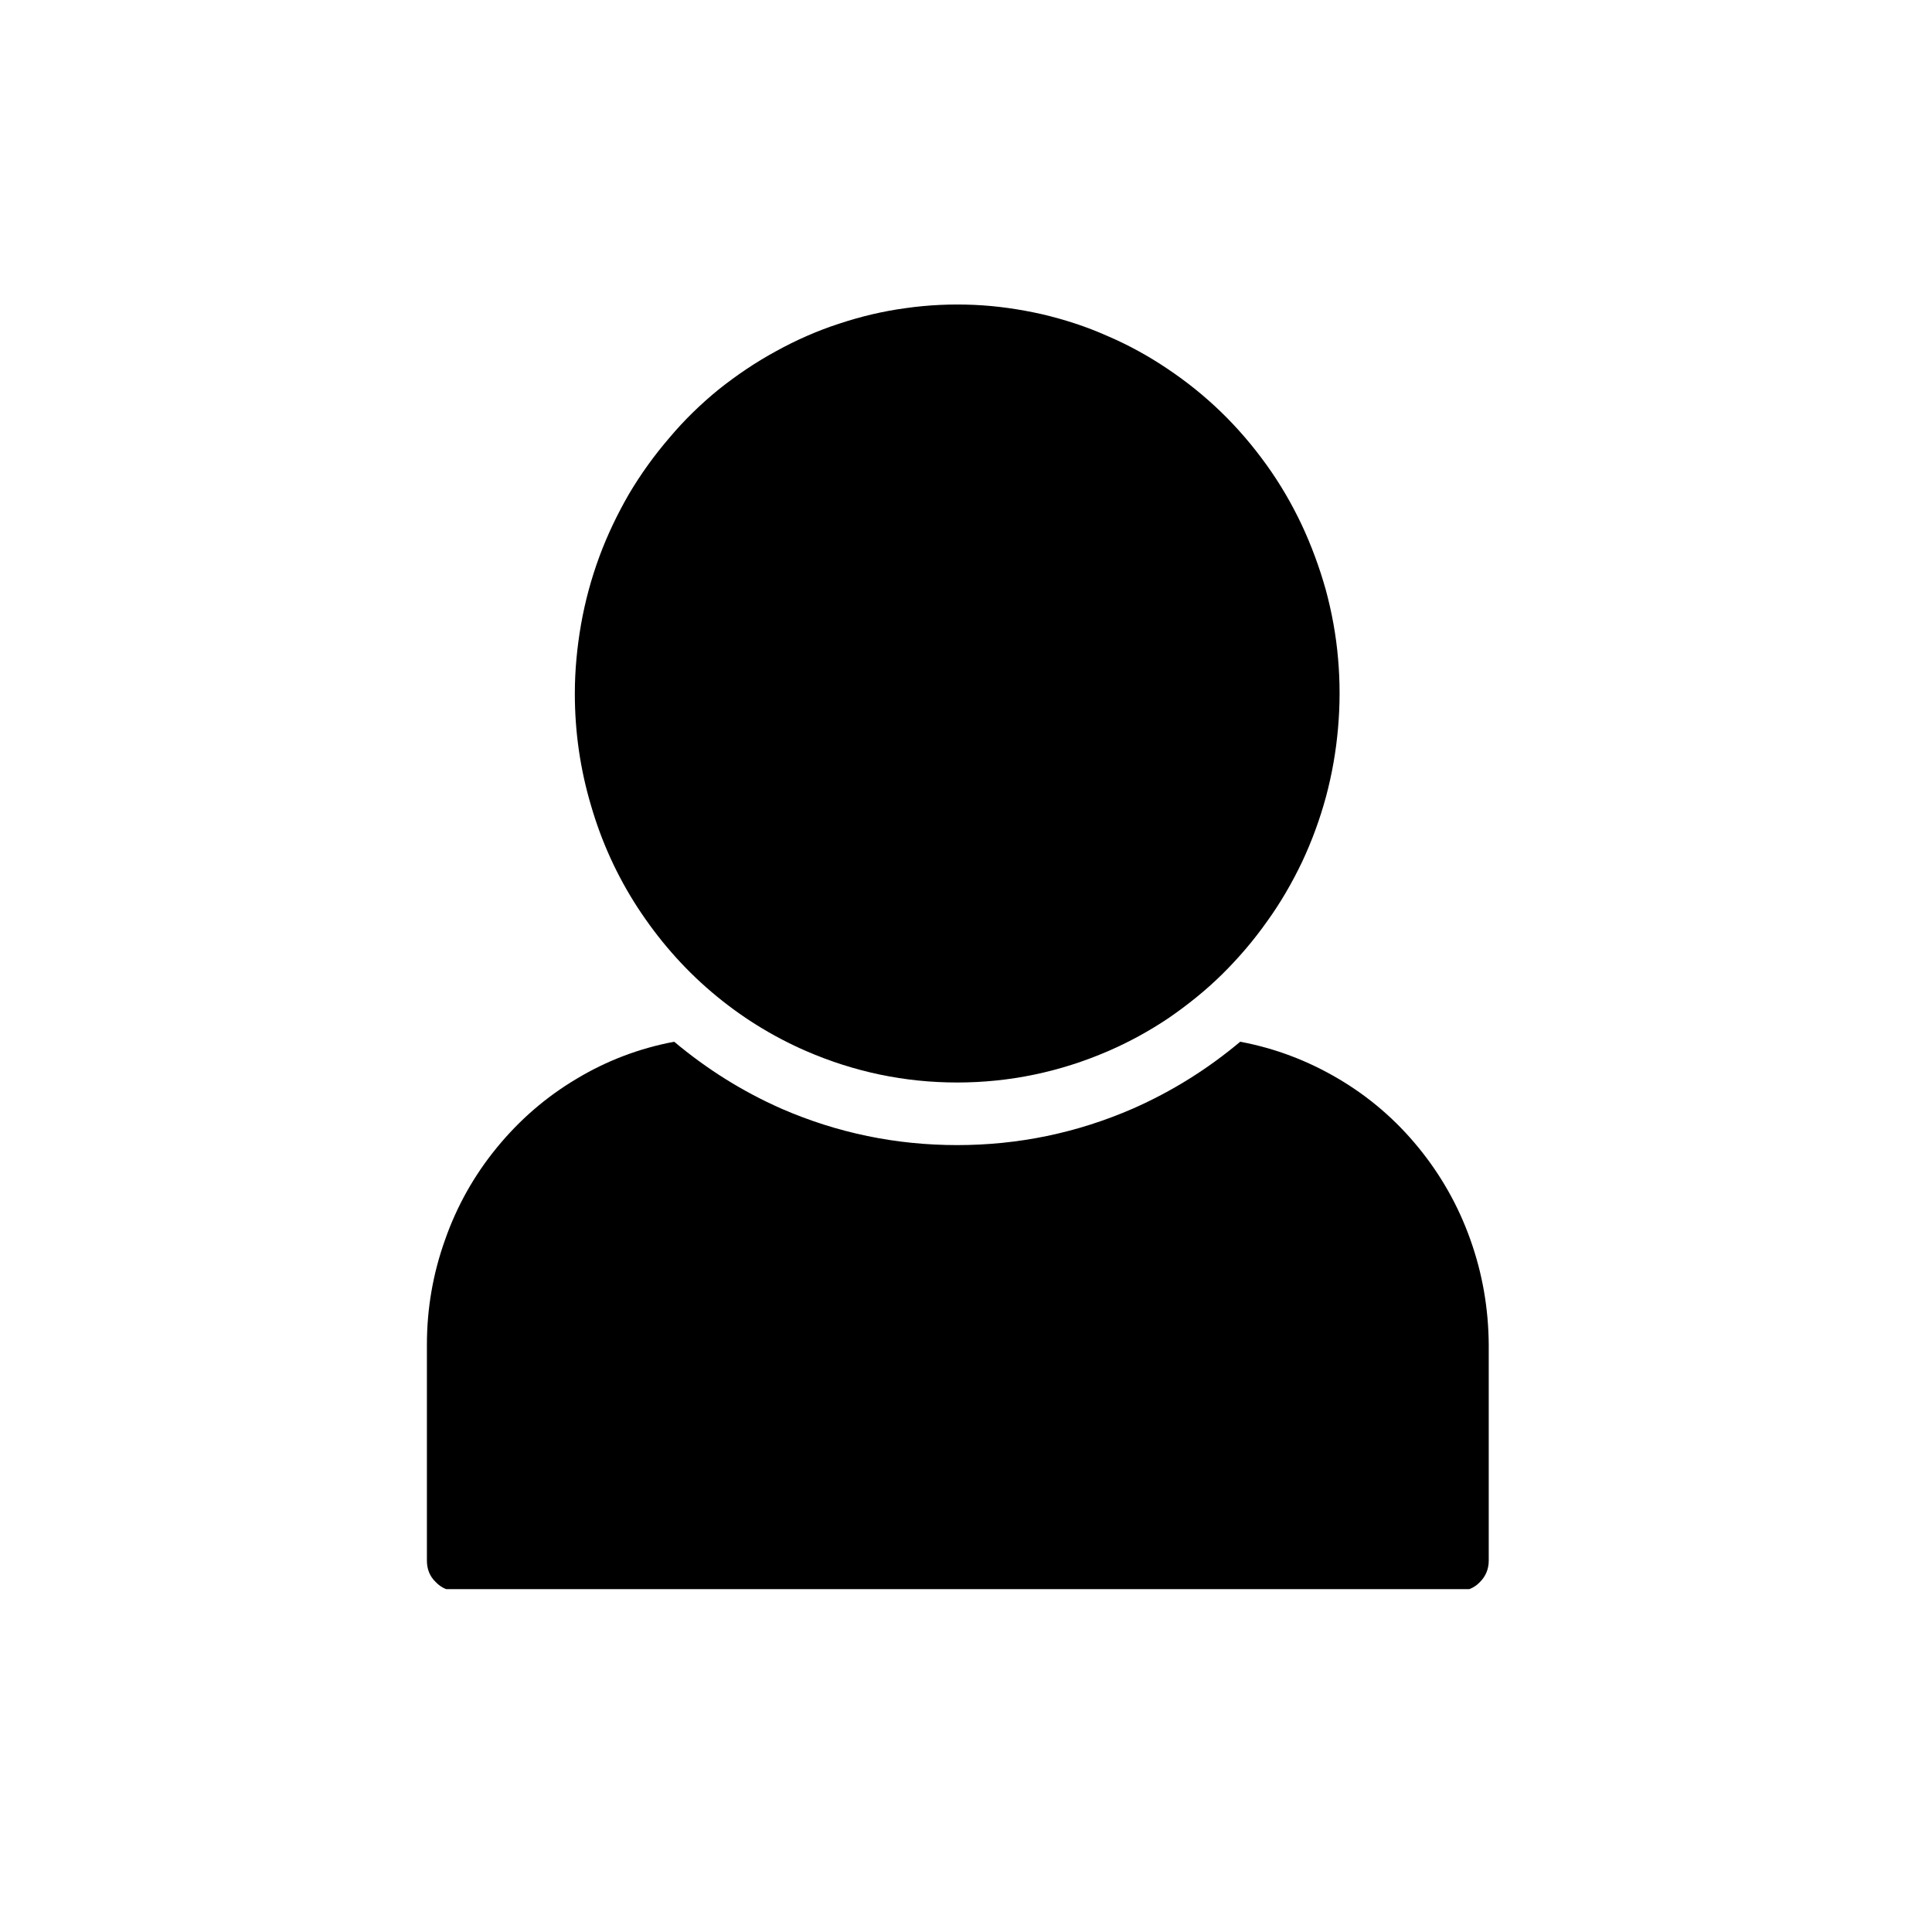
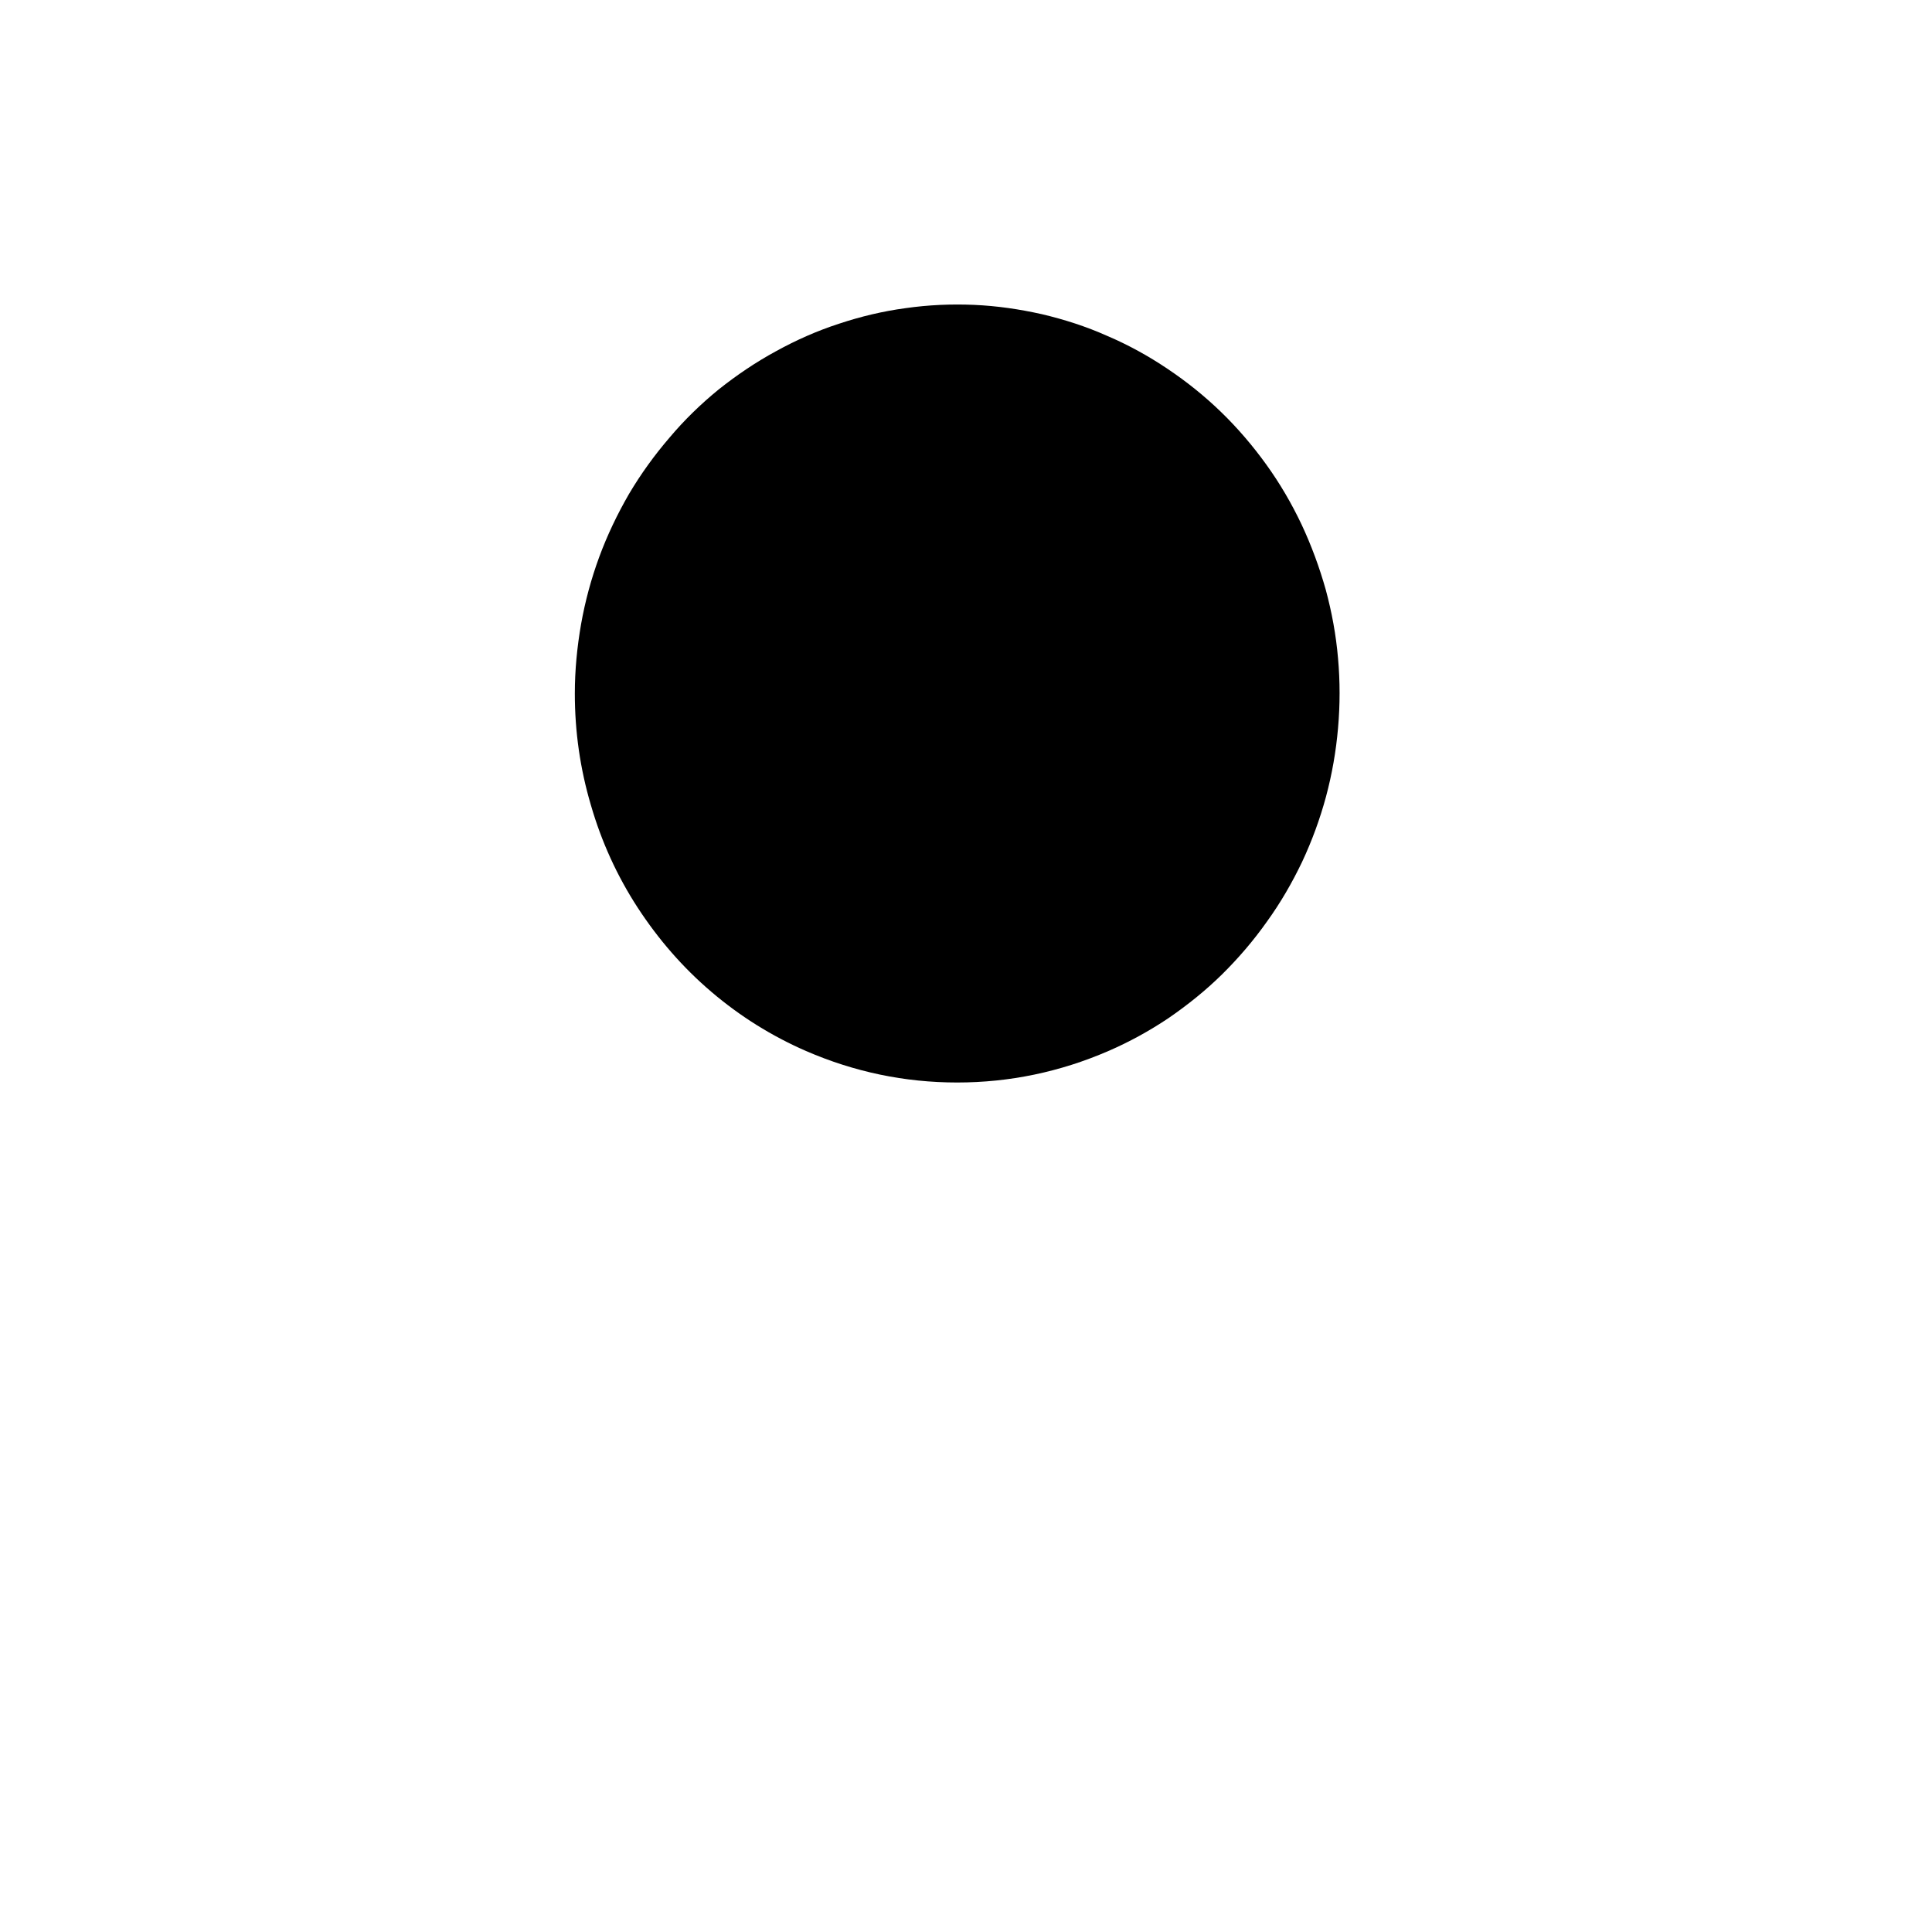
<svg xmlns="http://www.w3.org/2000/svg" width="40" zoomAndPan="magnify" viewBox="0 0 30 30" height="40" preserveAspectRatio="xMidYMid meet" version="1.0">
  <defs>
    <clipPath id="c62af06a4b">
-       <path d="M 27.344 28.031 L 29.516 28.031 L 29.516 29.031 L 27.344 29.031 Z M 27.344 28.031 " clip-rule="nonzero" />
-     </clipPath>
+       </clipPath>
    <clipPath id="3ee869c4ed">
-       <path d="M 27 28.031 L 29.516 28.031 L 29.516 29.031 L 27 29.031 Z M 27 28.031 " clip-rule="nonzero" />
-     </clipPath>
+       </clipPath>
    <clipPath id="fe48dbe5f6">
-       <path d="M 6.504 16 L 23.195 16 L 23.195 24.676 L 6.504 24.676 Z M 6.504 16 " clip-rule="nonzero" />
-     </clipPath>
+       </clipPath>
    <clipPath id="a8f76c2691">
      <path d="M 8 4.355 L 21 4.355 L 21 17 L 8 17 Z M 8 4.355 " clip-rule="nonzero" />
    </clipPath>
  </defs>
  <g clip-path="url(#c62af06a4b)">
    <path fill="#7aa84e" d="M 38.215 32.594 L 28.414 35.012 L 27.344 30.449 L 37.145 28.031 L 38.215 32.594 " fill-opacity="1" fill-rule="nonzero" />
  </g>
  <g clip-path="url(#3ee869c4ed)">
-     <path fill="#506d2e" d="M 28.902 34.242 L 28.145 31 L 36.699 28.887 L 37.461 32.129 Z M 36.672 28.516 L 36.617 28.527 L 28.059 30.641 L 27.992 30.656 L 27.934 30.668 L 28.863 34.629 L 28.918 34.617 L 28.988 34.602 L 37.547 32.488 L 37.602 32.477 L 37.668 32.461 L 36.742 28.496 L 36.672 28.516 " fill-opacity="1" fill-rule="nonzero" />
-   </g>
+     </g>
  <g clip-path="url(#fe48dbe5f6)">
    <path fill="#000000" d="M 6.629 20.879 L 6.629 24.234 C 6.629 24.363 6.672 24.477 6.766 24.566 C 6.855 24.66 6.961 24.703 7.09 24.703 L 22.656 24.703 C 22.781 24.703 22.891 24.66 22.98 24.566 C 23.07 24.477 23.117 24.363 23.117 24.234 L 23.117 20.879 C 23.113 20.32 23.02 19.777 22.832 19.25 C 22.645 18.723 22.375 18.246 22.023 17.816 C 21.672 17.387 21.258 17.031 20.781 16.75 C 20.305 16.469 19.797 16.277 19.258 16.176 C 18.75 16.602 18.195 16.949 17.59 17.215 C 16.719 17.594 15.809 17.781 14.863 17.781 C 13.914 17.781 13.004 17.594 12.133 17.215 C 11.531 16.949 10.977 16.602 10.469 16.176 C 9.93 16.277 9.422 16.469 8.949 16.754 C 8.477 17.035 8.066 17.391 7.715 17.82 C 7.363 18.25 7.094 18.727 6.91 19.254 C 6.723 19.777 6.629 20.32 6.629 20.879 Z M 6.629 20.879 " fill-opacity="1" fill-rule="nonzero" />
  </g>
  <g clip-path="url(#a8f76c2691)">
-     <path fill="#000000" d="M 8.926 10.77 C 8.926 11.359 9.008 11.938 9.176 12.504 C 9.34 13.07 9.582 13.602 9.902 14.094 C 10.223 14.586 10.602 15.023 11.047 15.402 C 11.492 15.781 11.98 16.086 12.516 16.32 C 13.266 16.645 14.047 16.809 14.863 16.809 C 15.676 16.809 16.461 16.645 17.211 16.32 C 17.535 16.18 17.848 16.008 18.145 15.809 C 18.441 15.605 18.719 15.383 18.977 15.129 C 19.23 14.879 19.465 14.605 19.672 14.312 C 19.883 14.02 20.062 13.711 20.219 13.383 C 20.371 13.059 20.496 12.719 20.59 12.371 C 20.684 12.02 20.746 11.664 20.777 11.305 C 20.809 10.941 20.809 10.582 20.777 10.223 C 20.746 9.859 20.68 9.504 20.586 9.156 C 20.488 8.809 20.363 8.469 20.211 8.145 C 20.055 7.816 19.875 7.508 19.664 7.215 C 19.453 6.922 19.219 6.648 18.961 6.398 C 18.703 6.148 18.426 5.926 18.129 5.727 C 17.832 5.527 17.52 5.355 17.191 5.215 C 16.867 5.07 16.527 4.961 16.18 4.879 C 15.832 4.801 15.484 4.75 15.125 4.734 C 14.77 4.719 14.418 4.734 14.062 4.785 C 13.711 4.832 13.367 4.914 13.027 5.027 C 12.688 5.137 12.363 5.281 12.051 5.453 C 11.734 5.625 11.441 5.824 11.16 6.047 C 10.883 6.273 10.625 6.523 10.395 6.797 C 10.16 7.07 9.949 7.363 9.766 7.672 C 9.586 7.984 9.43 8.309 9.305 8.648 C 9.18 8.988 9.086 9.336 9.023 9.691 C 8.961 10.047 8.926 10.406 8.926 10.77 Z M 8.926 10.77 " fill-opacity="1" fill-rule="nonzero" />
+     <path fill="#000000" d="M 8.926 10.77 C 8.926 11.359 9.008 11.938 9.176 12.504 C 9.34 13.07 9.582 13.602 9.902 14.094 C 10.223 14.586 10.602 15.023 11.047 15.402 C 11.492 15.781 11.98 16.086 12.516 16.32 C 13.266 16.645 14.047 16.809 14.863 16.809 C 15.676 16.809 16.461 16.645 17.211 16.32 C 17.535 16.18 17.848 16.008 18.145 15.809 C 18.441 15.605 18.719 15.383 18.977 15.129 C 19.23 14.879 19.465 14.605 19.672 14.312 C 19.883 14.02 20.062 13.711 20.219 13.383 C 20.371 13.059 20.496 12.719 20.59 12.371 C 20.684 12.02 20.746 11.664 20.777 11.305 C 20.809 10.941 20.809 10.582 20.777 10.223 C 20.746 9.859 20.68 9.504 20.586 9.156 C 20.488 8.809 20.363 8.469 20.211 8.145 C 20.055 7.816 19.875 7.508 19.664 7.215 C 19.453 6.922 19.219 6.648 18.961 6.398 C 18.703 6.148 18.426 5.926 18.129 5.727 C 17.832 5.527 17.52 5.355 17.191 5.215 C 16.867 5.07 16.527 4.961 16.18 4.879 C 15.832 4.801 15.484 4.75 15.125 4.734 C 14.77 4.719 14.418 4.734 14.062 4.785 C 13.711 4.832 13.367 4.914 13.027 5.027 C 12.688 5.137 12.363 5.281 12.051 5.453 C 11.734 5.625 11.441 5.824 11.16 6.047 C 10.883 6.273 10.625 6.523 10.395 6.797 C 10.16 7.07 9.949 7.363 9.766 7.672 C 9.586 7.984 9.43 8.309 9.305 8.648 C 9.18 8.988 9.086 9.336 9.023 9.691 C 8.961 10.047 8.926 10.406 8.926 10.77 Z " fill-opacity="1" fill-rule="nonzero" />
  </g>
</svg>